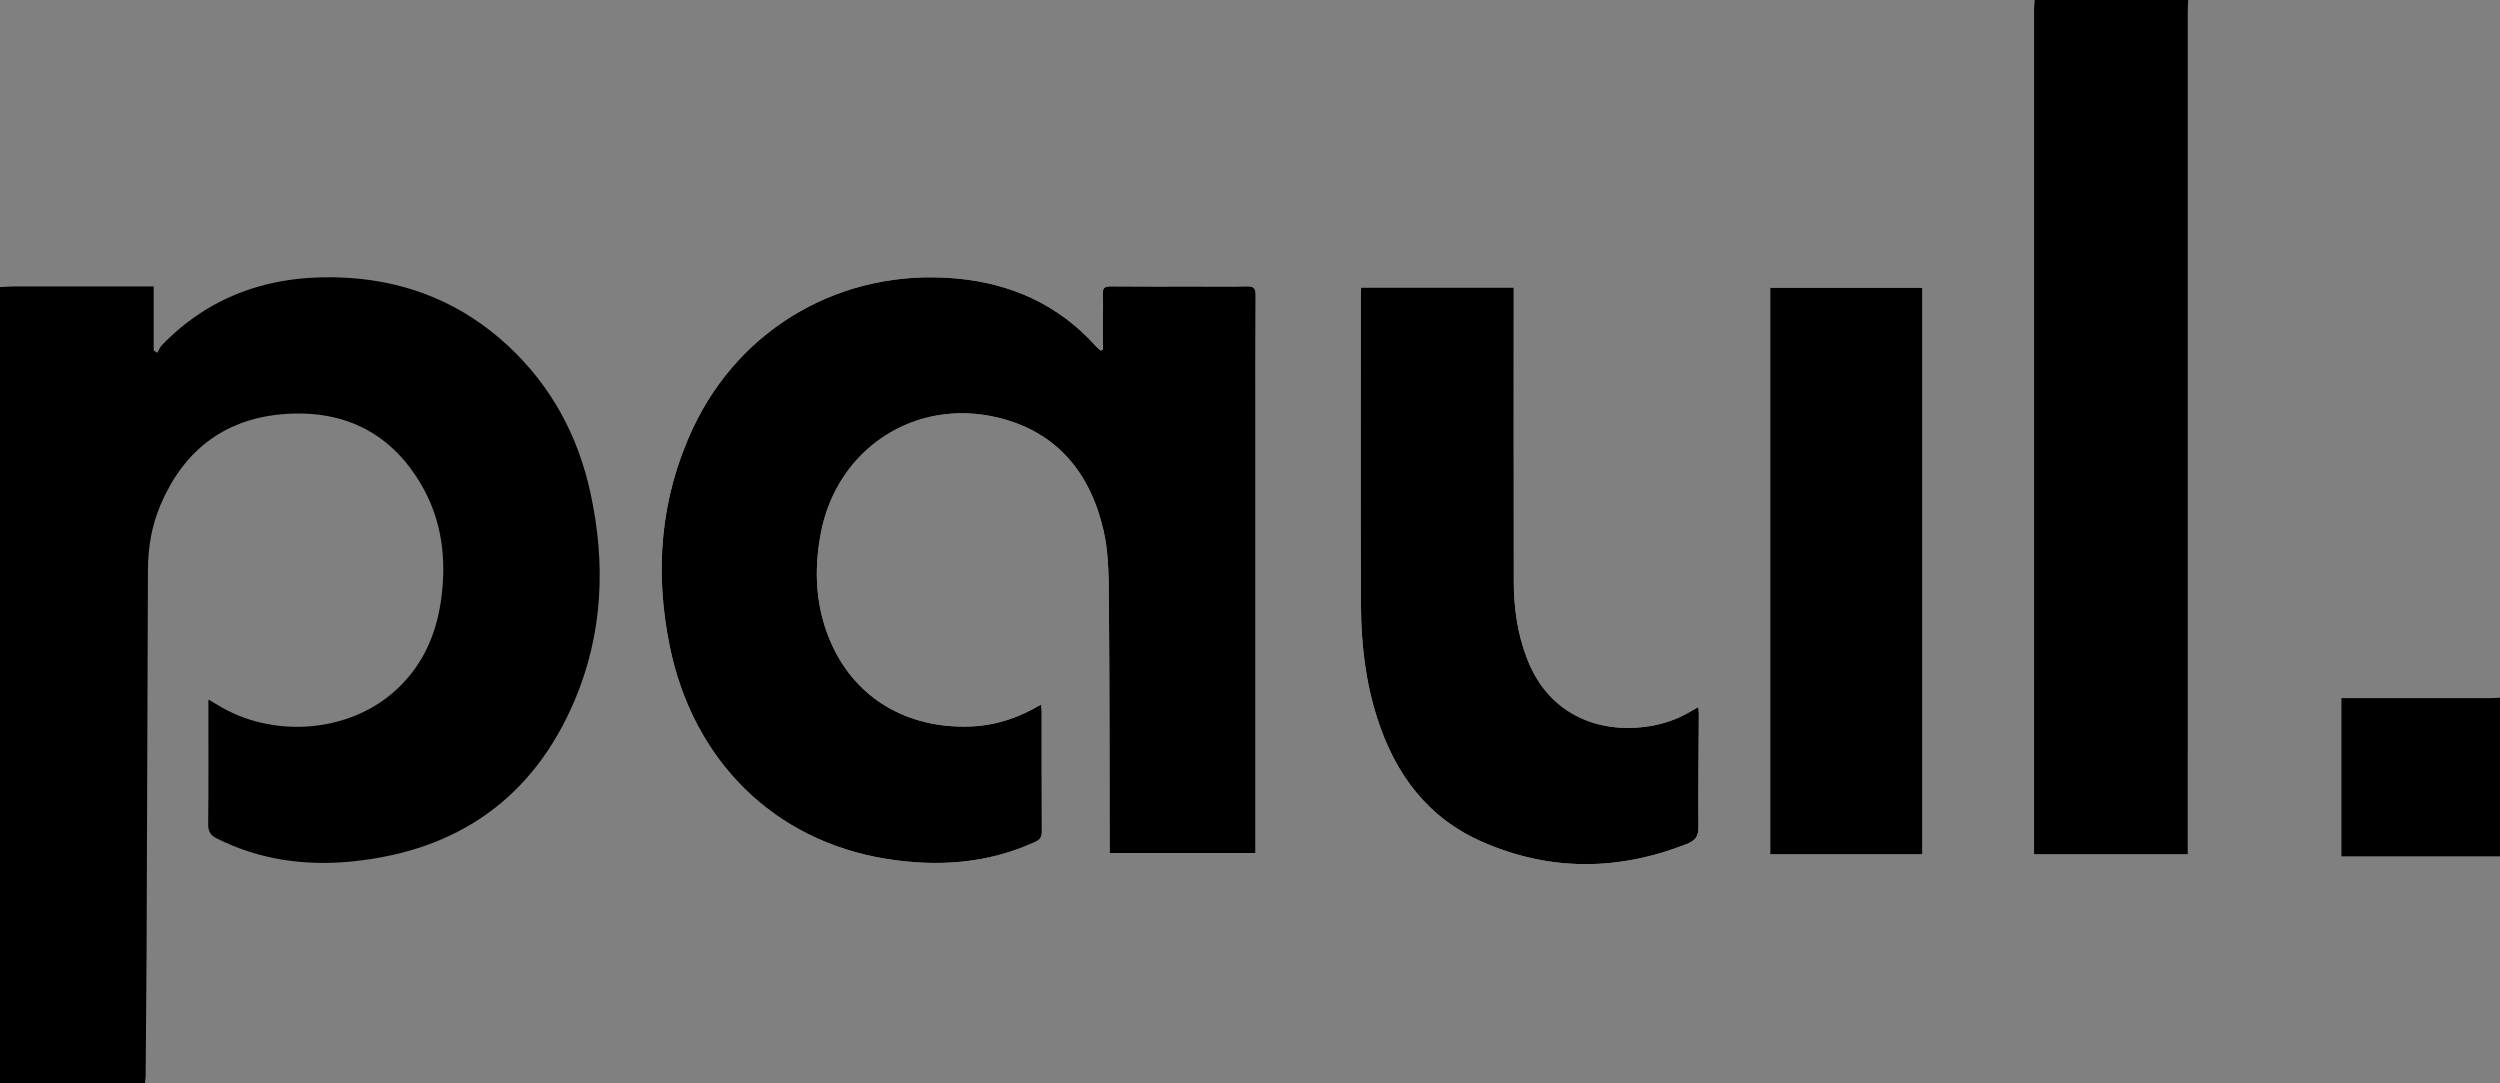
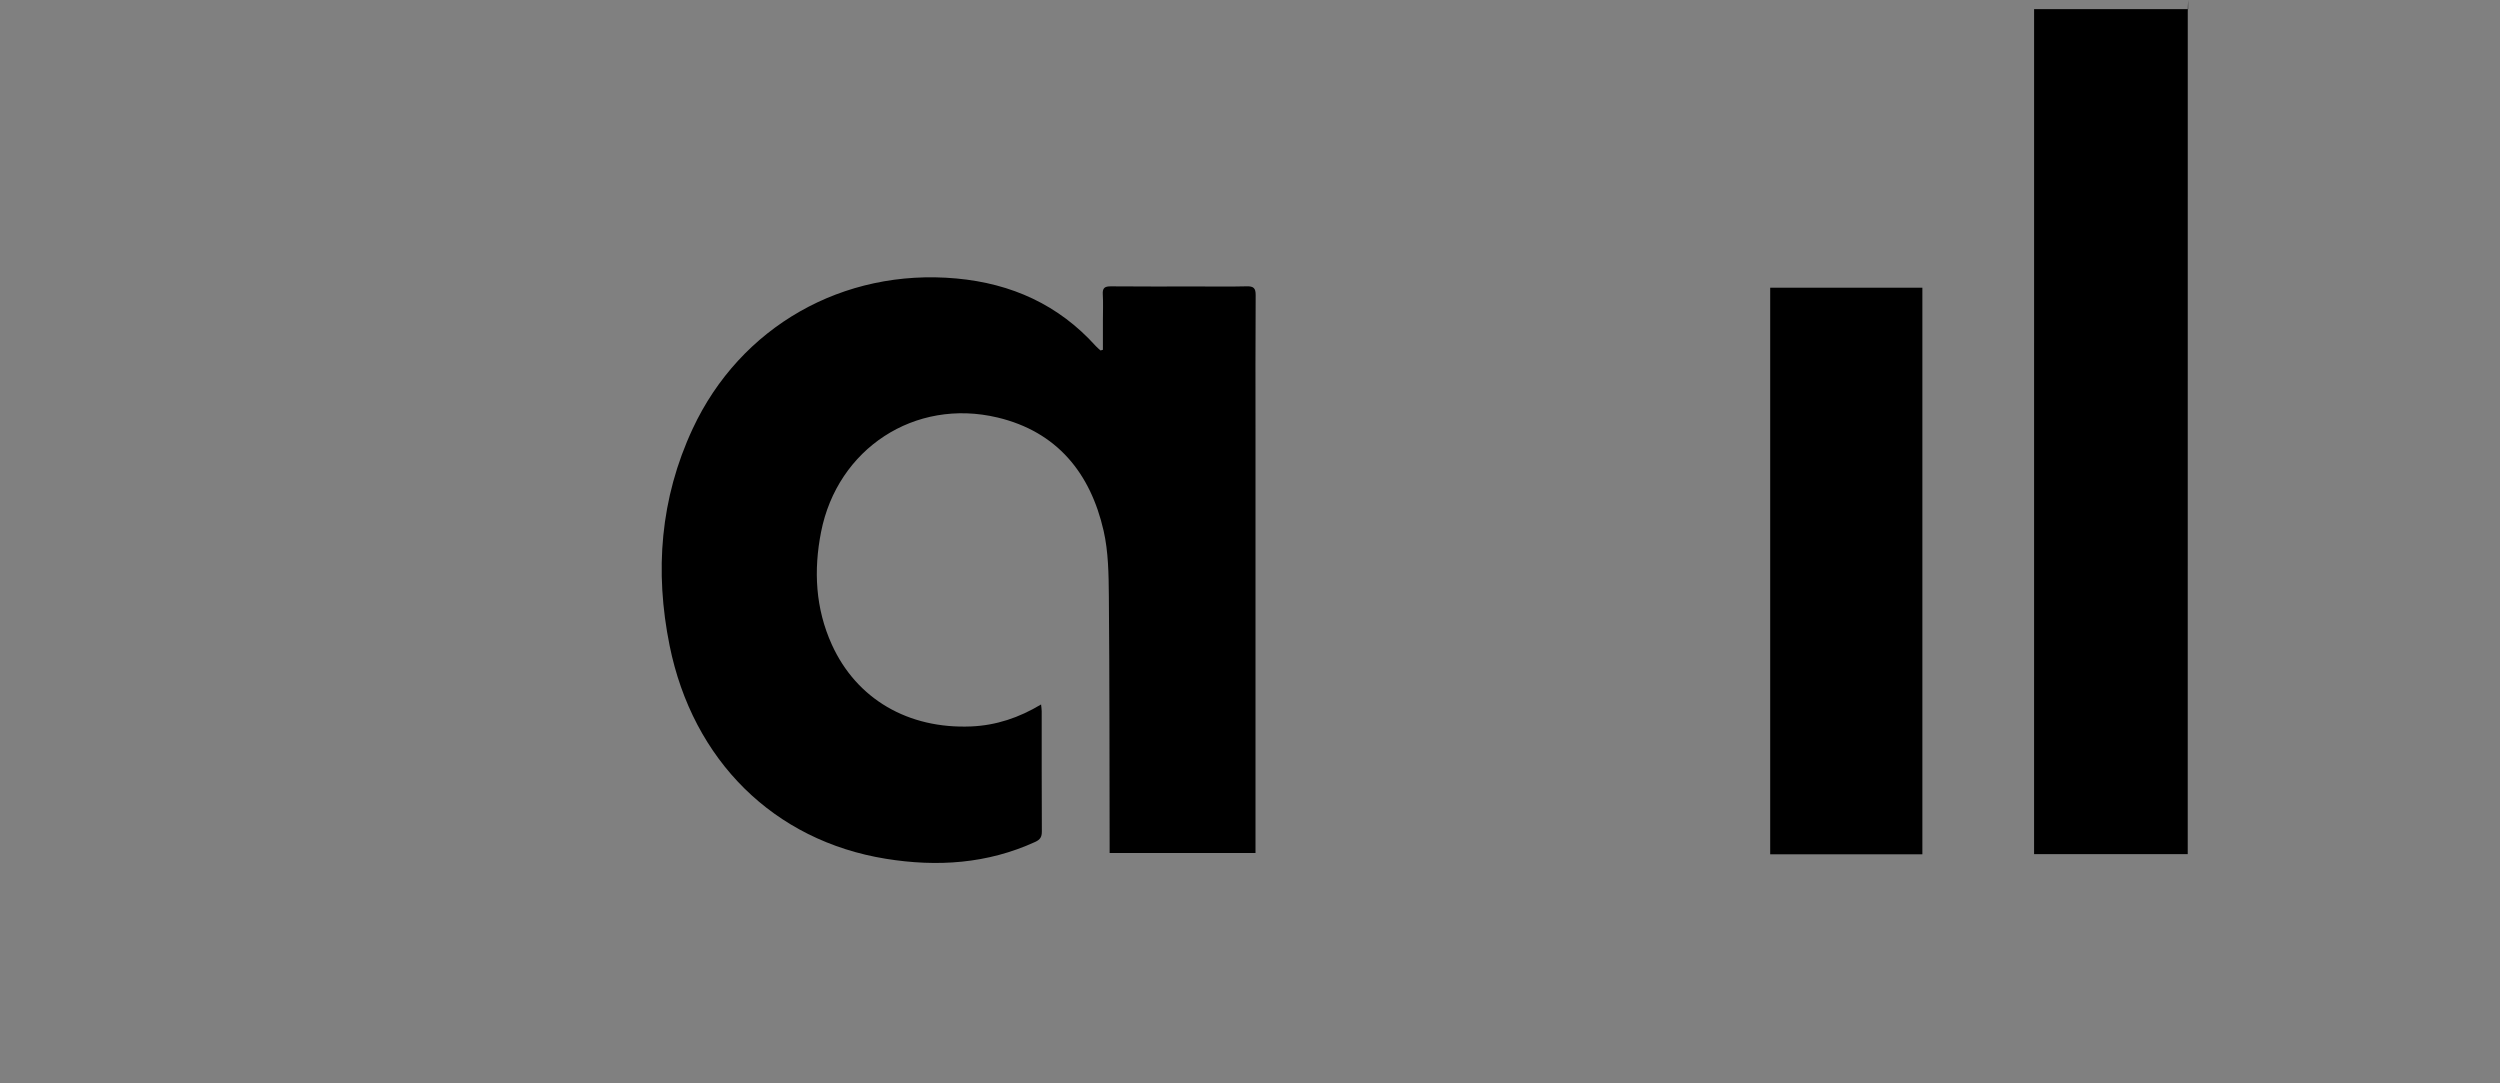
<svg xmlns="http://www.w3.org/2000/svg" version="1.1" id="Ebene_1" x="0px" y="0px" width="283.464px" height="122.833px" viewBox="0 0 283.464 122.833" enable-background="new 0 0 283.464 122.833" xml:space="preserve">
  <rect x="0" y="0" width="283.464" height="122.833" fill="#808080" stroke="none" />
  <g>
-     <path fill="#FFFFFF" d="M217.969,32.619h-17.256v64.245h17.256V32.619z M154.334,32.602c-0.018,0.324-0.034,0.541-0.034,0.757   c0,11.792-0.036,23.584,0.017,35.376c0.021,4.296,0.512,8.552,1.834,12.676c2.029,6.332,5.703,11.342,11.977,14.068   c7.637,3.32,15.36,3.275,23.105,0.228c0.977-0.387,1.352-0.851,1.342-1.894c-0.027-4.315,0.029-8.635,0.047-12.955   c0.004-0.231-0.043-0.463-0.066-0.682c-0.84,0.453-1.588,0.936-2.402,1.275c-0.814,0.339-1.676,0.611-2.541,0.783   c-5.598,1.115-11.852-0.729-14.475-7.566c-1.076-2.807-1.492-5.727-1.494-8.707c-0.016-10.75-0.006-21.501-0.006-32.254v-1.105   H154.334z M125.054,39.662c-0.091,0.026-0.181,0.049-0.27,0.076c-0.181-0.167-0.377-0.321-0.541-0.502   c-4.214-4.677-9.545-7.087-15.798-7.66C95.602,30.4,83.936,37.036,78.537,48.62c-3.682,7.901-4.317,16.156-2.612,24.586   c2.63,13.004,11.815,22.122,24.535,24.169c5.805,0.936,11.48,0.57,16.911-1.912c0.587-0.27,0.762-0.576,0.759-1.199   c-0.025-4.543-0.014-9.084-0.017-13.626c0-0.229-0.041-0.456-0.07-0.763c-2.5,1.502-5.095,2.372-7.92,2.492   c-7.143,0.304-13.004-3.106-15.803-9.272c-1.862-4.108-2.082-8.408-1.223-12.779c1.853-9.438,10.621-15.214,20.009-12.977   c6.77,1.614,10.537,6.329,12.025,12.833c0.547,2.399,0.573,4.942,0.597,7.419c0.082,9.368,0.067,18.736,0.087,28.103   c0.003,0.334,0,0.667,0,1.027h16.54v-1.275v-46.18c0-5.267-0.019-10.535,0.018-15.801c0.006-0.801-0.24-1.021-1.024-1   c-1.878,0.048-3.757,0.017-5.638,0.017c-3.25,0-6.499,0.017-9.748-0.014c-0.697-0.006-0.968,0.174-0.924,0.902   c0.057,0.974,0.014,1.954,0.014,2.93V39.662z" />
-     <path d="M0,32.553c0.506-0.023,1.016-0.07,1.521-0.07c4.873-0.006,9.745-0.003,14.62-0.003h1.284v7.265   c0.14,0.088,0.281,0.173,0.421,0.261c0.172-0.301,0.295-0.653,0.53-0.893c5.741-5.908,12.896-8.087,20.975-7.616   c7.016,0.41,13.172,2.972,18.305,7.761c4.875,4.548,7.886,10.167,9.29,16.613c1.745,8.019,1.432,15.958-1.8,23.57   c-4.682,11.014-13.219,17.023-25.198,18.231c-5.332,0.535-10.467-0.167-15.314-2.576c-0.76-0.377-1.038-0.804-1.029-1.658   c0.05-4.319,0.024-8.643,0.024-12.962v-1.161c0.453,0.269,0.746,0.436,1.036,0.61c6.065,3.734,14.423,3.221,19.741-1.258   c3.257-2.743,4.971-6.338,5.577-10.463c0.694-4.715,0.161-9.283-2.322-13.433c-3.542-5.922-8.995-8.417-15.792-7.792   c-6.619,0.614-11.132,4.264-13.682,10.3c-0.98,2.319-1.404,4.771-1.413,7.289c-0.05,14.348-0.096,28.696-0.154,43.044   c-0.021,4.794-0.07,9.585-0.108,14.377c-0.003,0.281-0.047,0.563-0.07,0.844H0V32.553z" />
-     <path d="M248.104,0c-0.016,0.441-0.043,0.88-0.043,1.322c-0.004,31.376-0.004,62.754-0.004,94.132v1.389h-17.422v-1.111   c0-31.565,0-63.133,0.002-94.699c0-0.346,0.047-0.687,0.074-1.033H248.104z" />
-     <path d="M283.465,97.093h-17.98V79.161h1.182c5.217,0,10.438,0,15.658-0.004c0.381,0,0.76-0.029,1.141-0.044V97.093z" />
+     <path d="M248.104,0c-0.016,0.441-0.043,0.88-0.043,1.322c-0.004,31.376-0.004,62.754-0.004,94.132v1.389h-17.422v-1.111   c0-31.565,0-63.133,0.002-94.699H248.104z" />
    <path d="M125.054,39.662V36.3c0-0.977,0.043-1.956-0.014-2.93c-0.044-0.729,0.227-0.908,0.924-0.902   c3.249,0.031,6.498,0.014,9.748,0.014c1.88,0,3.76,0.031,5.638-0.017c0.784-0.021,1.03,0.198,1.024,1   c-0.036,5.267-0.018,10.535-0.018,15.801v46.18v1.275h-16.54c0-0.36,0.003-0.693,0-1.027c-0.02-9.366-0.006-18.734-0.087-28.103   c-0.024-2.478-0.05-5.021-0.597-7.419c-1.488-6.503-5.255-11.219-12.025-12.833c-9.388-2.238-18.156,3.539-20.009,12.977   c-0.859,4.371-0.64,8.671,1.223,12.779c2.799,6.166,8.66,9.576,15.803,9.272c2.825-0.12,5.419-0.99,7.92-2.492   c0.029,0.307,0.07,0.534,0.07,0.763c0.003,4.542-0.008,9.083,0.017,13.626c0.003,0.623-0.172,0.93-0.759,1.199   c-5.431,2.482-11.106,2.848-16.911,1.912C87.74,95.329,78.555,86.21,75.925,73.207c-1.705-8.431-1.07-16.685,2.612-24.586   c5.399-11.584,17.065-18.22,29.908-17.045c6.253,0.573,11.584,2.983,15.798,7.66c0.164,0.181,0.36,0.335,0.541,0.502   C124.873,39.711,124.962,39.688,125.054,39.662" />
-     <path d="M154.334,32.601h17.301v1.106c0,10.753-0.009,21.504,0.008,32.258c0.002,2.977,0.416,5.896,1.496,8.703   c2.623,6.838,8.873,8.68,14.473,7.566c0.865-0.173,1.727-0.444,2.539-0.784c0.814-0.335,1.566-0.818,2.406-1.272   c0.021,0.217,0.066,0.451,0.066,0.682c-0.02,4.316-0.076,8.637-0.047,12.953c0.006,1.044-0.369,1.507-1.346,1.893   c-7.744,3.047-15.469,3.094-23.104-0.226c-6.273-2.729-9.946-7.739-11.974-14.067c-1.321-4.126-1.815-8.382-1.837-12.676   c-0.053-11.791-0.017-23.587-0.017-35.378C154.299,33.142,154.319,32.926,154.334,32.601" />
  </g>
  <rect x="200.715" y="32.622" width="17.254" height="64.244" />
</svg>